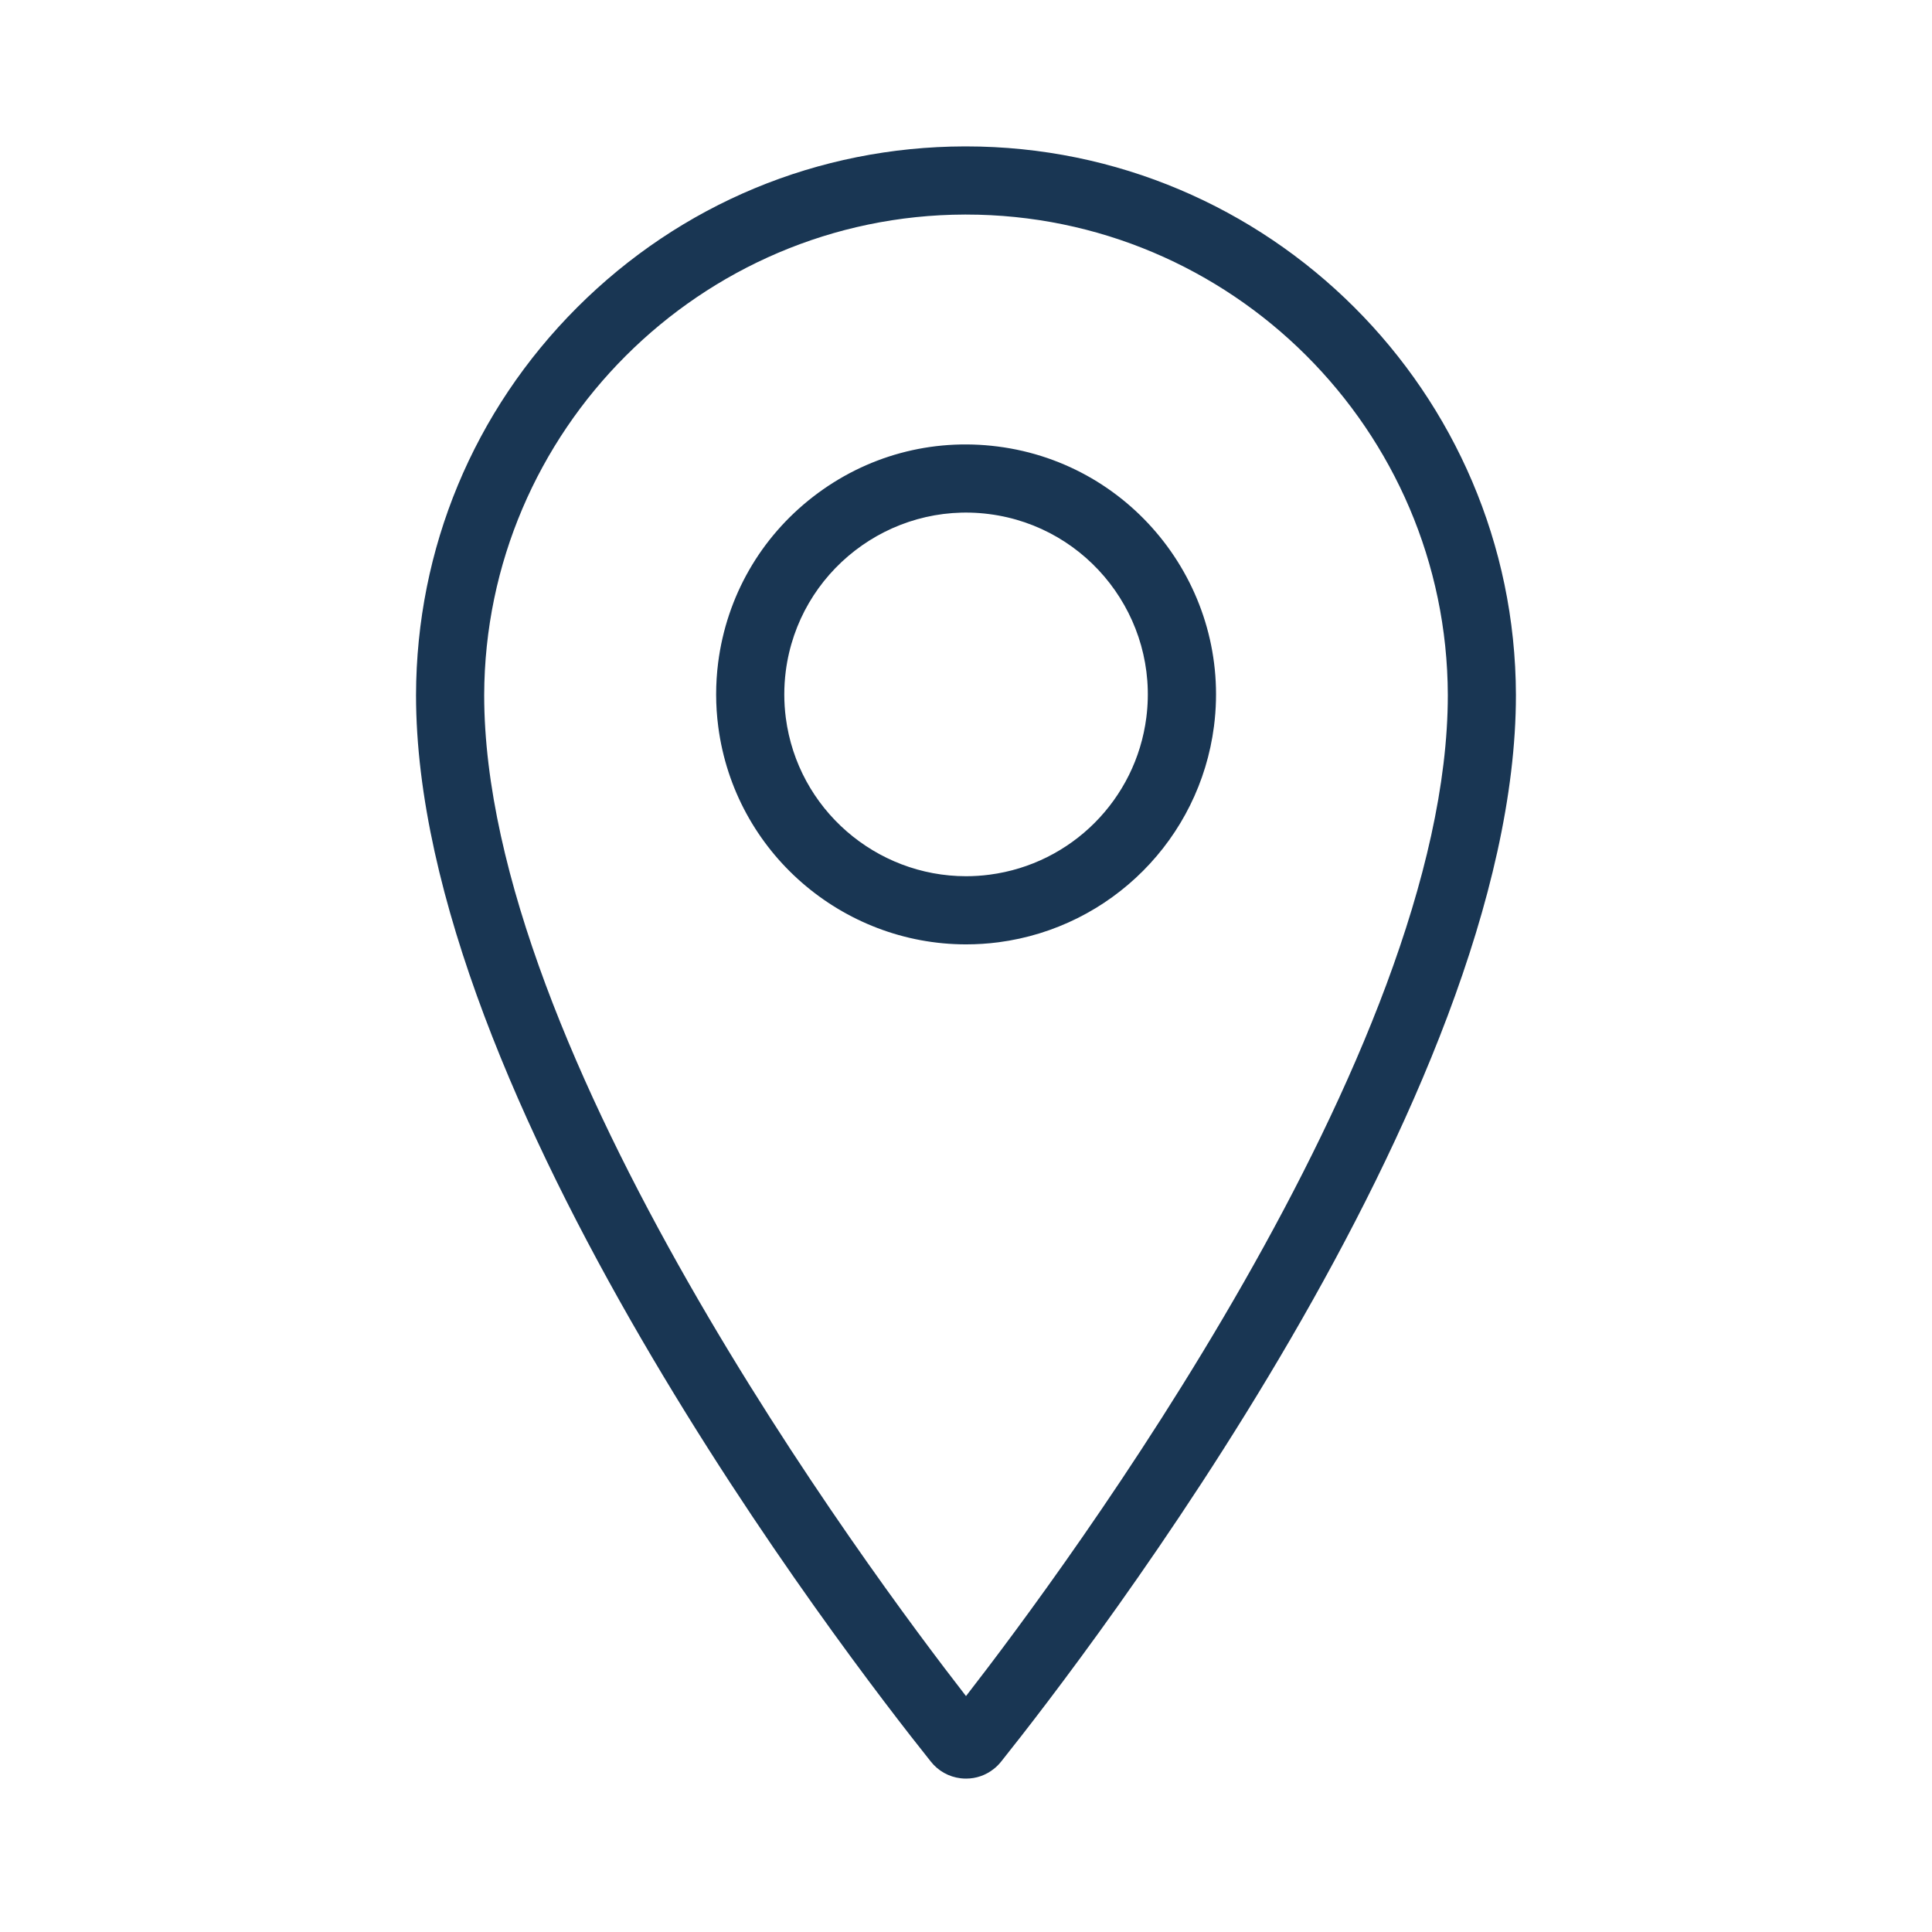
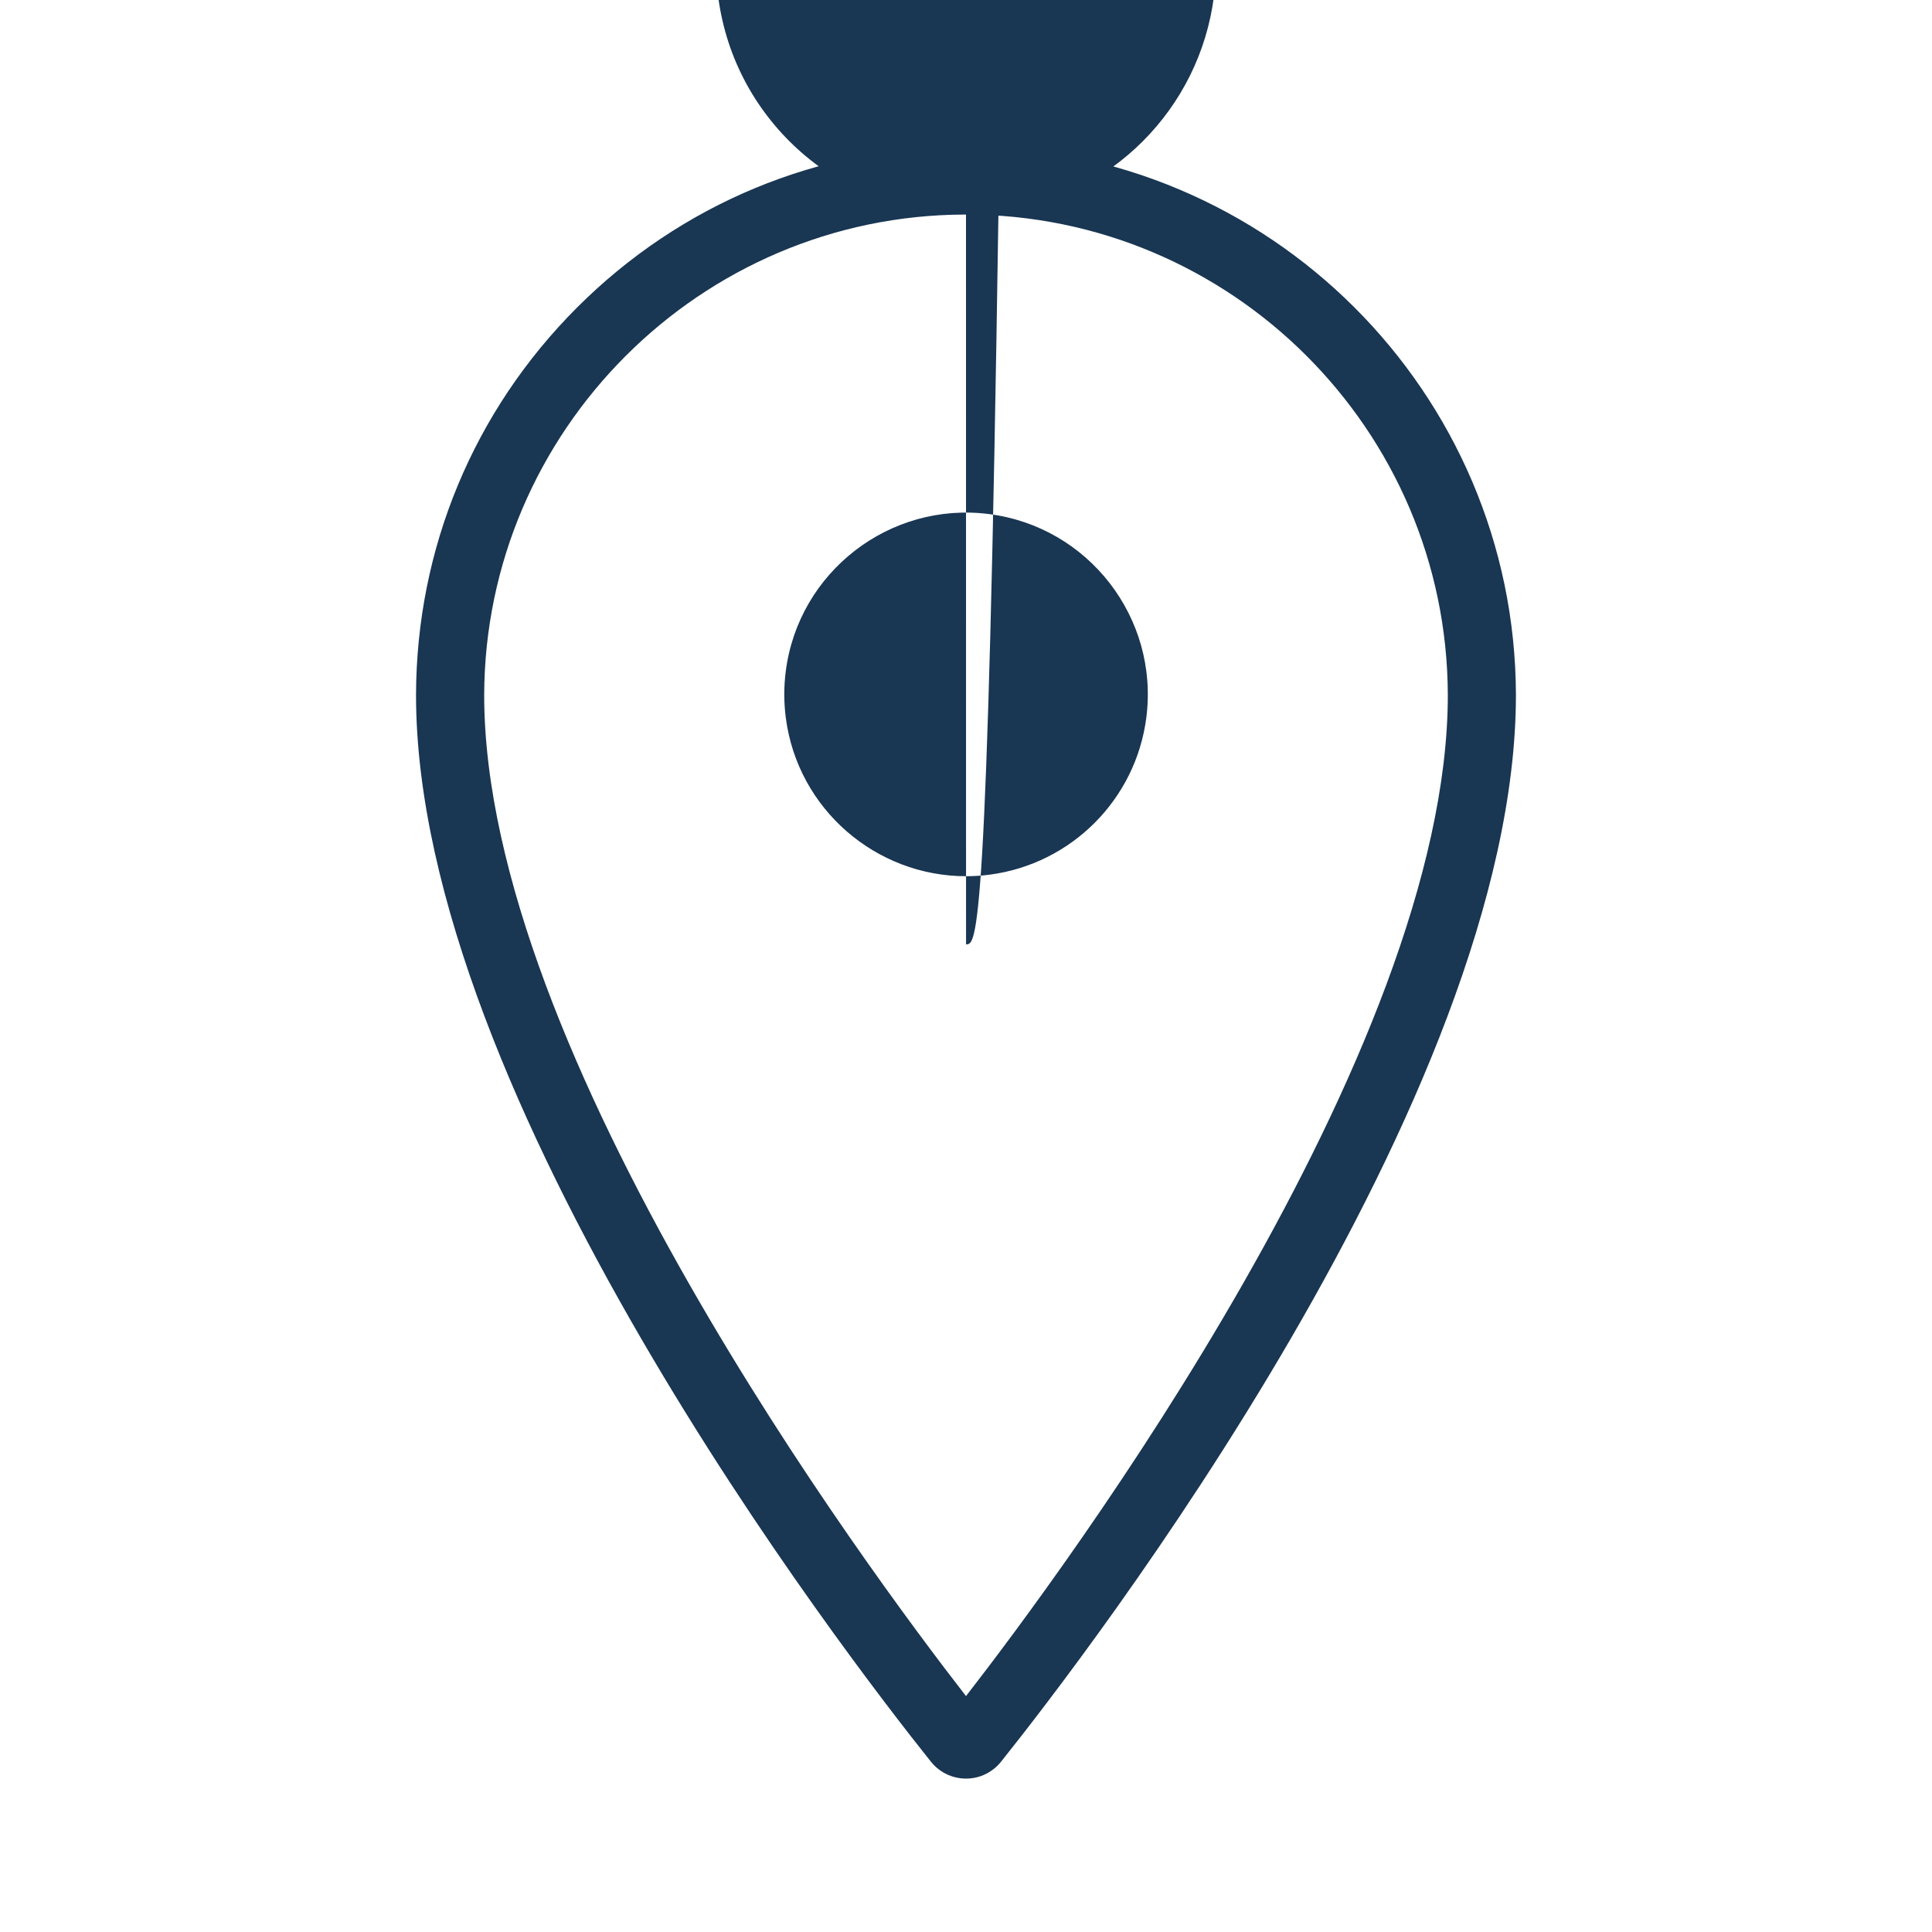
<svg xmlns="http://www.w3.org/2000/svg" version="1.0" id="Calque_1" x="0px" y="0px" viewBox="0 0 425.2 425.2" style="enable-background:new 0 0 425.2 425.2;" xml:space="preserve">
  <style type="text/css">
	.st0{fill:#193653;}
</style>
  <g>
-     <path class="st0" d="M212.62,391.44c-0.39,0-0.79-0.02-1.19-0.07c-2.62-0.31-4.96-1.63-6.59-3.7   C185.95,364.03,91.56,241.39,91.56,152.96c0.08-32.23,12.67-62.51,35.45-85.29c22.78-22.78,53.06-35.37,85.27-35.45   c0.11,0,0.22,0,0.32,0c66.59,0,120.85,54.08,121.03,120.72c0,88.44-94.35,211.04-113.3,234.76c-0.48,0.6-1.02,1.15-1.63,1.62   C216.95,390.71,214.82,391.44,212.62,391.44z M216.55,378.29c0.01,0.02,0.03,0.04,0.04,0.05   C216.58,378.33,216.56,378.31,216.55,378.29z M212.6,47.22c-0.1,0-0.19,0-0.28,0c-58.16,0.15-105.6,47.6-105.76,105.76   c0,78.72,84.35,192.38,106.04,220.3c21.69-27.92,106.04-141.58,106.04-220.32C318.48,94.6,270.94,47.22,212.6,47.22z    M212.61,207.84c-27.22,0-50.94-20.25-54.54-47.94c-0.61-4.66-0.61-9.39-0.02-14.05l0,0c1.87-14.57,9.3-27.55,20.92-36.54   c11.63-8.99,26.05-12.91,40.63-11.04c30.09,3.85,51.43,31.47,47.58,61.55c-3.17,24.77-22.68,44.32-47.43,47.56   C217.35,207.69,214.96,207.84,212.61,207.84z M172.93,147.75c-0.43,3.39-0.43,6.83,0.01,10.22c2.62,20.15,19.88,34.87,39.67,34.87   c1.71,0,3.45-0.11,5.19-0.34c18-2.35,32.19-16.58,34.49-34.59c2.8-21.88-12.72-41.97-34.6-44.77   C195.82,110.33,175.73,125.86,172.93,147.75L172.93,147.75z" />
+     <path class="st0" d="M212.62,391.44c-0.39,0-0.79-0.02-1.19-0.07c-2.62-0.31-4.96-1.63-6.59-3.7   C185.95,364.03,91.56,241.39,91.56,152.96c0.08-32.23,12.67-62.51,35.45-85.29c22.78-22.78,53.06-35.37,85.27-35.45   c0.11,0,0.22,0,0.32,0c66.59,0,120.85,54.08,121.03,120.72c0,88.44-94.35,211.04-113.3,234.76c-0.48,0.6-1.02,1.15-1.63,1.62   C216.95,390.71,214.82,391.44,212.62,391.44z M216.55,378.29c0.01,0.02,0.03,0.04,0.04,0.05   C216.58,378.33,216.56,378.31,216.55,378.29z M212.6,47.22c-0.1,0-0.19,0-0.28,0c-58.16,0.15-105.6,47.6-105.76,105.76   c0,78.72,84.35,192.38,106.04,220.3c21.69-27.92,106.04-141.58,106.04-220.32C318.48,94.6,270.94,47.22,212.6,47.22z    c-27.22,0-50.94-20.25-54.54-47.94c-0.61-4.66-0.61-9.39-0.02-14.05l0,0c1.87-14.57,9.3-27.55,20.92-36.54   c11.63-8.99,26.05-12.91,40.63-11.04c30.09,3.85,51.43,31.47,47.58,61.55c-3.17,24.77-22.68,44.32-47.43,47.56   C217.35,207.69,214.96,207.84,212.61,207.84z M172.93,147.75c-0.43,3.39-0.43,6.83,0.01,10.22c2.62,20.15,19.88,34.87,39.67,34.87   c1.71,0,3.45-0.11,5.19-0.34c18-2.35,32.19-16.58,34.49-34.59c2.8-21.88-12.72-41.97-34.6-44.77   C195.82,110.33,175.73,125.86,172.93,147.75L172.93,147.75z" />
  </g>
</svg>